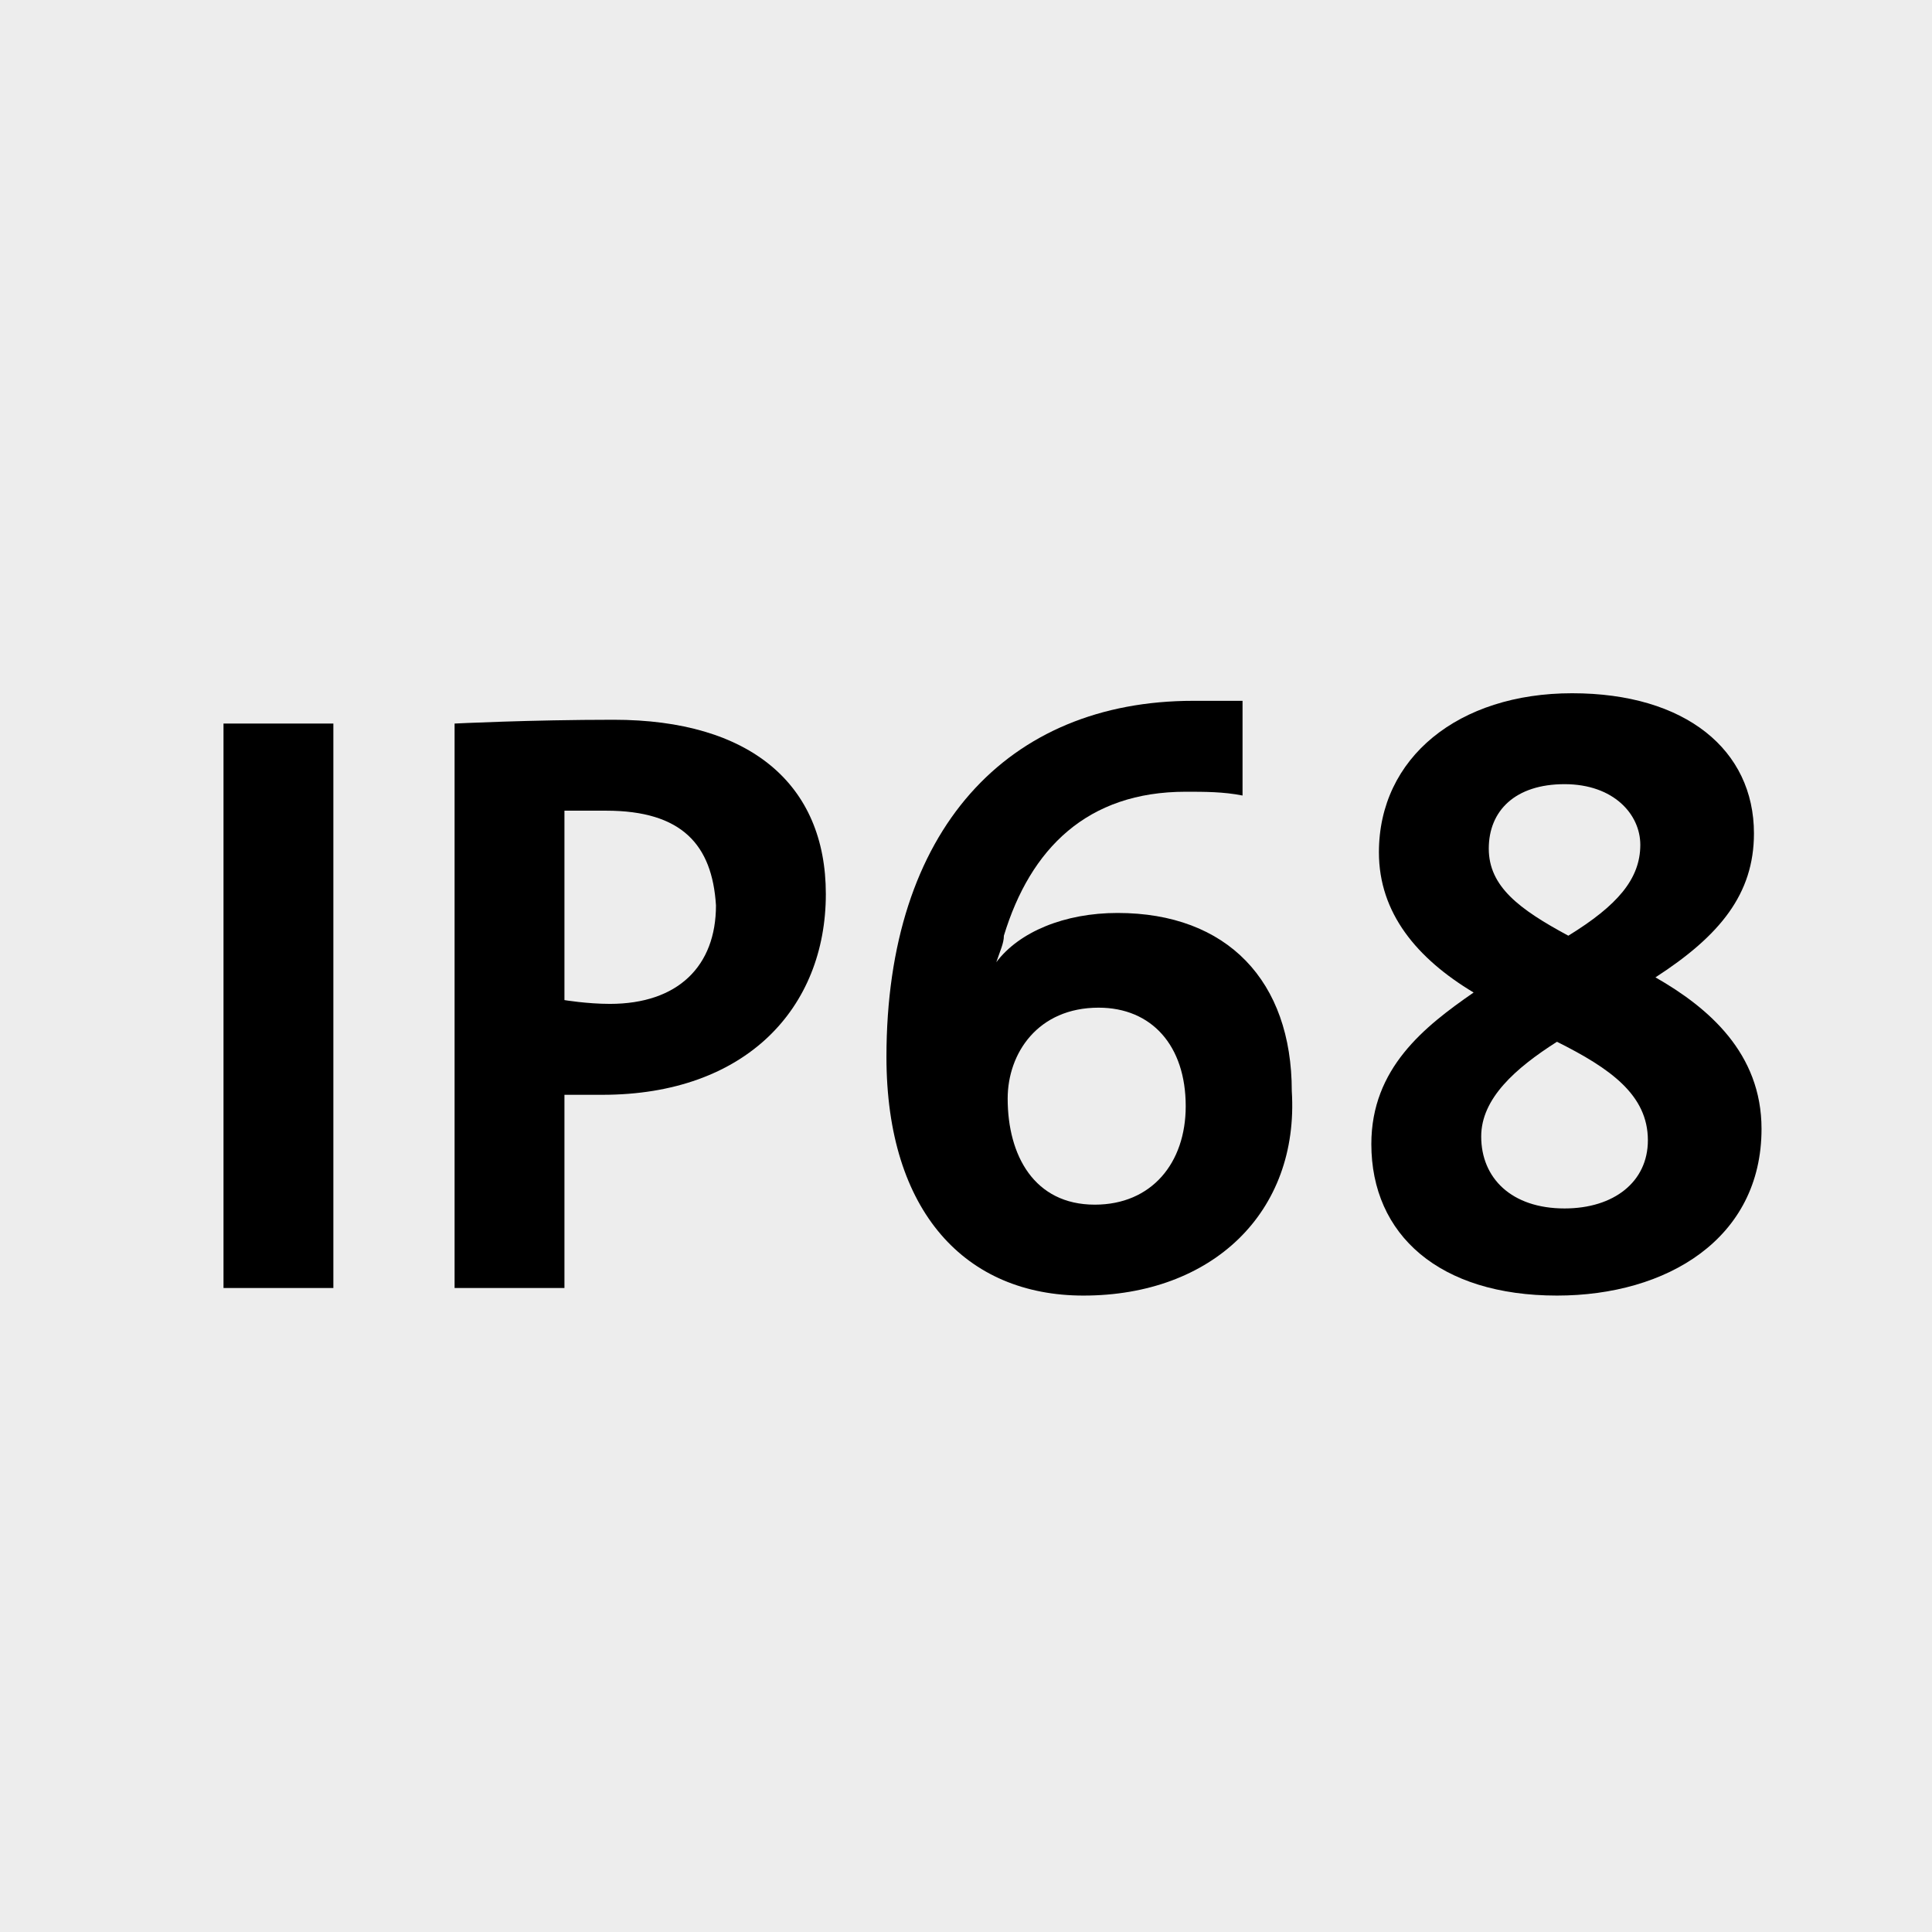
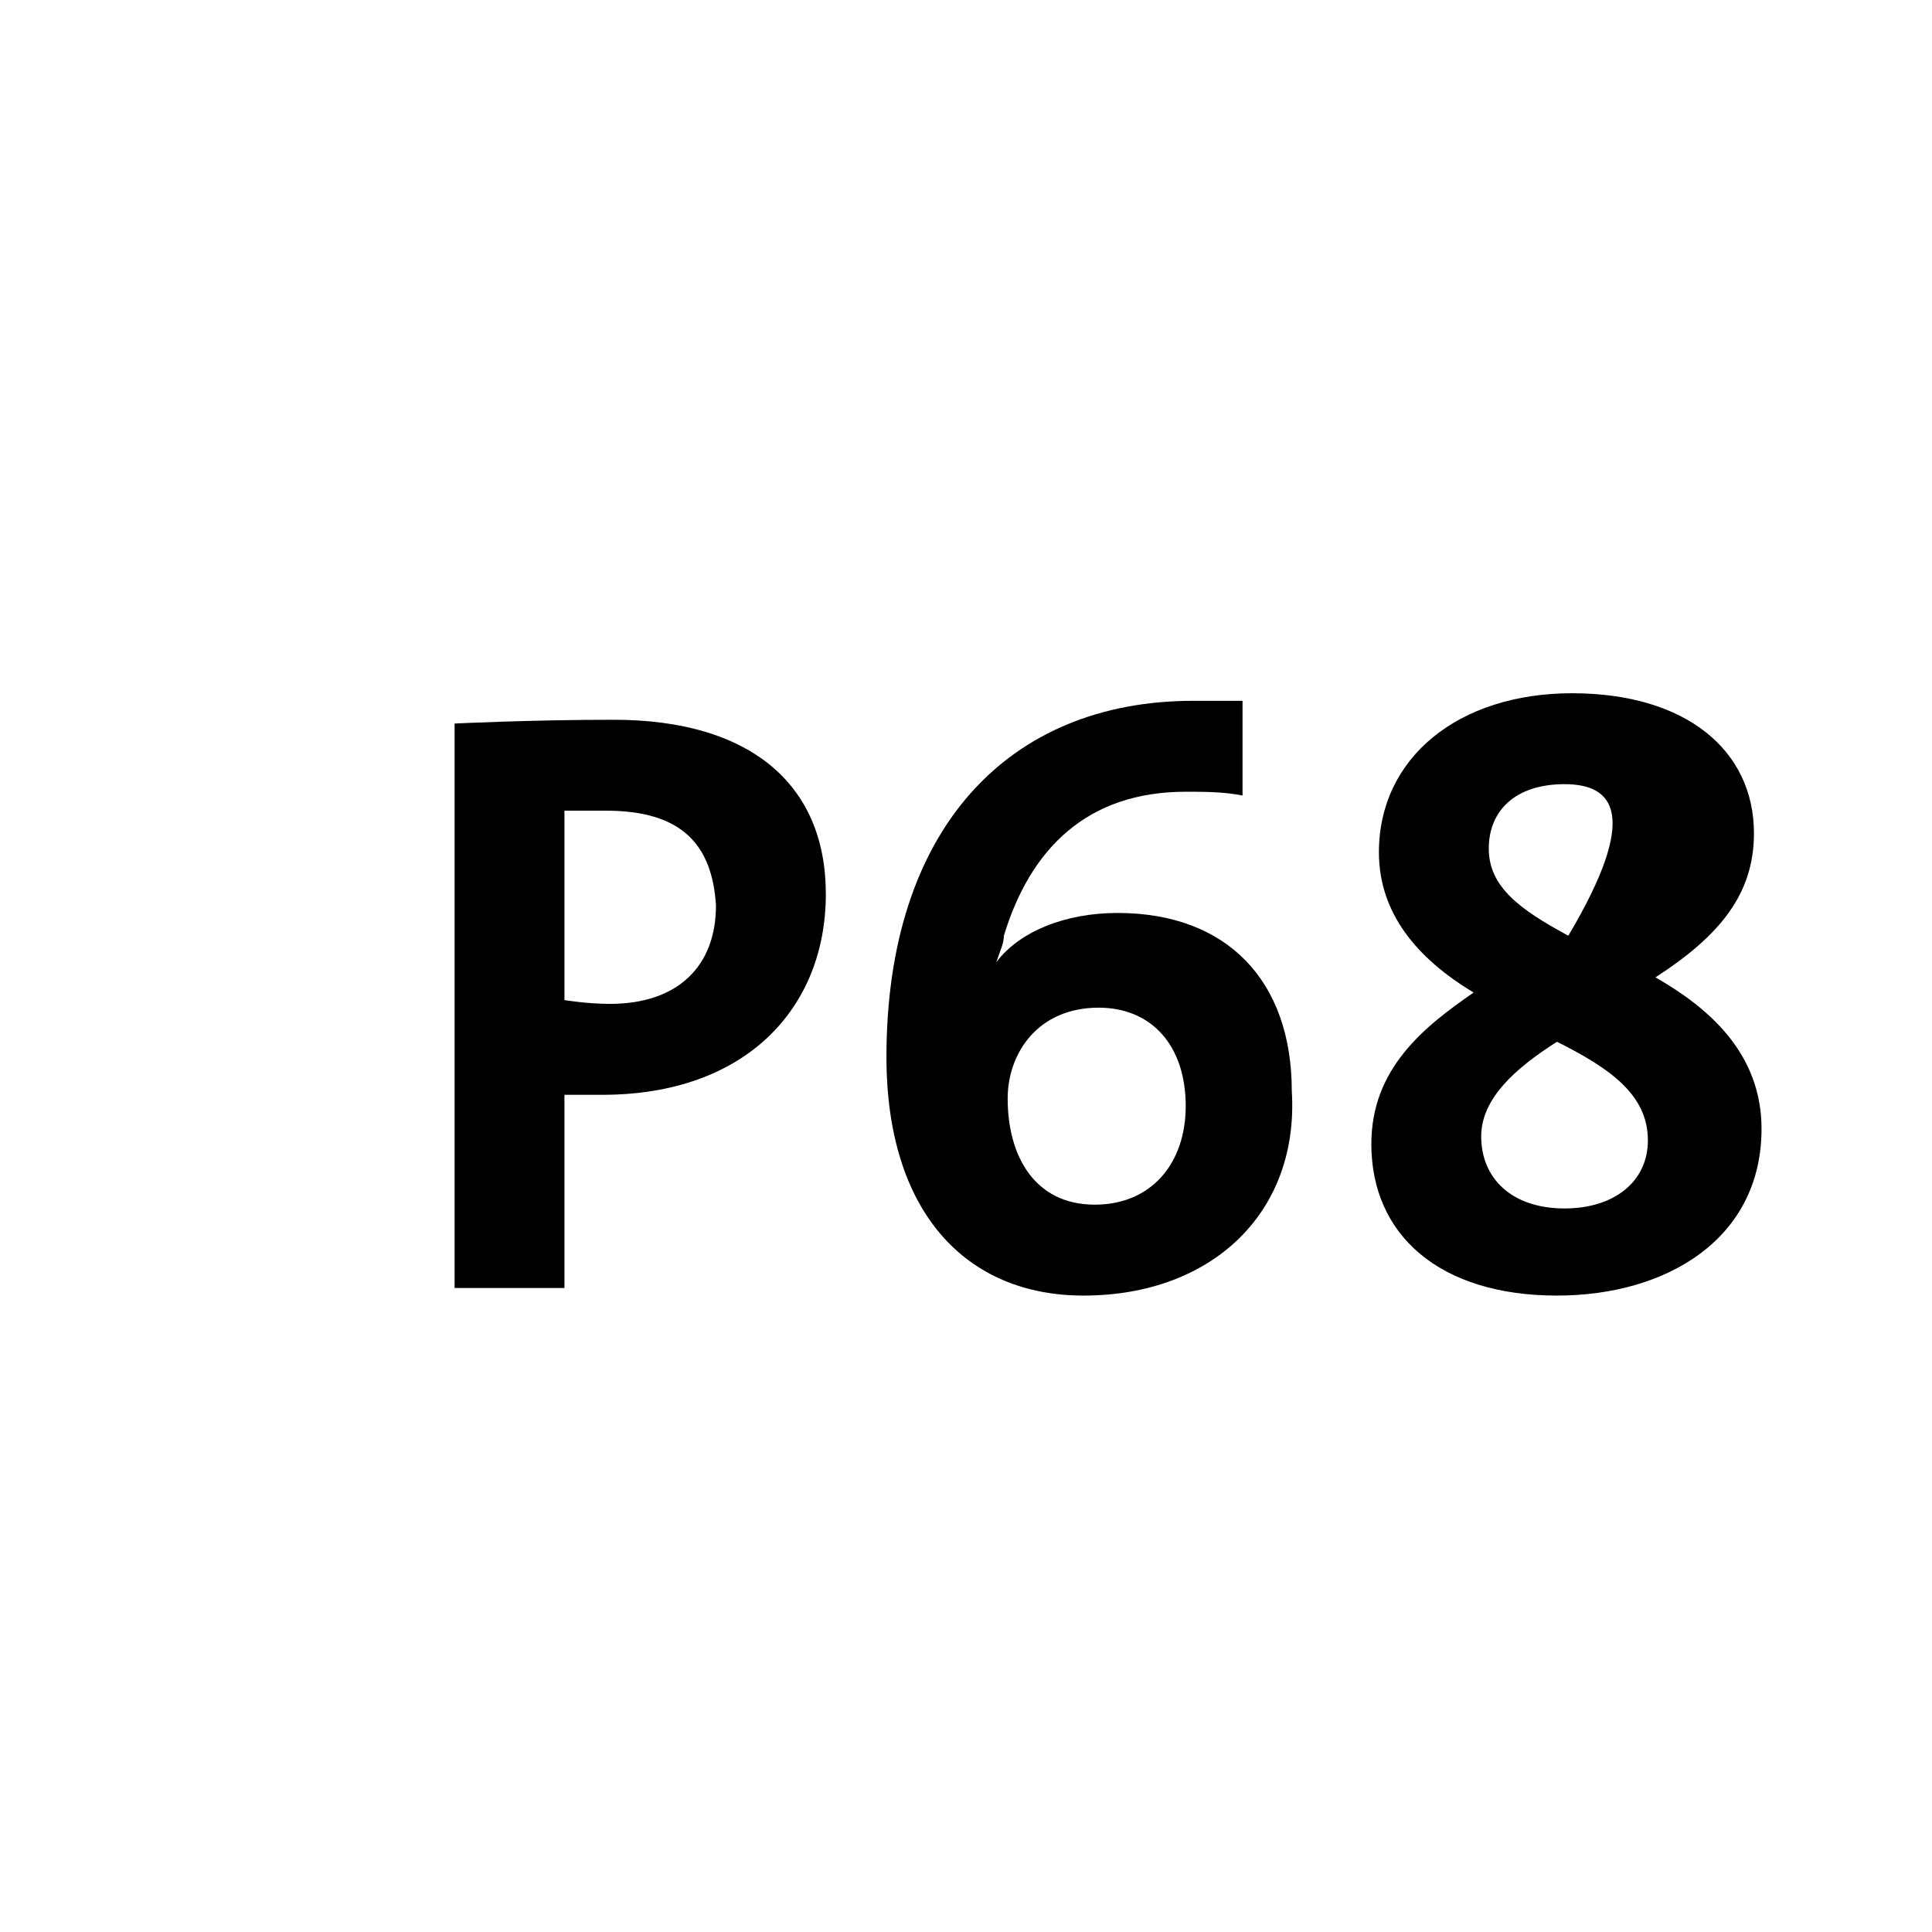
<svg xmlns="http://www.w3.org/2000/svg" version="1.1" id="Ebene_1" x="0px" y="0px" viewBox="0 0 51 51" style="enable-background:new 0 0 51 51;" xml:space="preserve">
  <style type="text/css">
	.st0{fill:#EDEDED;}
</style>
-   <rect y="0" class="st0" width="51" height="51" />
  <g>
-     <path d="M5.9,34V19.1h2.9V34H5.9z" />
    <path d="M15.9,28.9c-0.5,0-1,0-1,0V34H12V19.1c0,0,2-0.1,4.2-0.1c3.6,0,5.6,1.7,5.6,4.6C21.8,26.6,19.7,28.9,15.9,28.9z M16,21.4   c-0.6,0-1.1,0-1.1,0v5c0,0,0.6,0.1,1.2,0.1c1.8,0,2.8-1,2.8-2.6C18.8,22.3,18,21.4,16,21.4z" />
    <path d="M28.6,34.2c-3.1,0-5.2-2.2-5.2-6.3c0-6,3.2-9.4,8.1-9.4c0.3,0,0.9,0,1.3,0V21c-0.5-0.1-1-0.1-1.5-0.1   c-2.6,0-4.1,1.5-4.8,3.8c0,0.2-0.1,0.4-0.2,0.7l0,0c0.6-0.8,1.8-1.3,3.2-1.3c2.9,0,4.6,1.8,4.6,4.7C34.3,32,32,34.2,28.6,34.2z    M29,26.6c-1.6,0-2.4,1.2-2.4,2.4c0,1.5,0.7,2.8,2.3,2.8c1.5,0,2.4-1.1,2.4-2.6C31.3,27.6,30.4,26.6,29,26.6z" />
  </g>
  <g>
-     <path d="M41.1,34.2c-3.1,0-4.9-1.6-4.9-4c0-2,1.4-3.1,2.7-4l0,0c-1.5-0.9-2.5-2.1-2.5-3.7c0-2.5,2.1-4.2,5.1-4.2   c3,0,4.8,1.5,4.8,3.7c0,1.6-0.9,2.7-2.6,3.8c1.4,0.8,2.8,2,2.8,4C46.5,32.7,44,34.2,41.1,34.2z M41.1,27.5L41.1,27.5   c-1.1,0.7-2,1.5-2,2.5c0,1.1,0.8,1.9,2.2,1.9c1.3,0,2.2-0.7,2.2-1.8C43.5,28.9,42.5,28.2,41.1,27.5z M41.3,20.7c-1.3,0-2,0.7-2,1.7   c0,1,0.8,1.6,2.1,2.3l0,0c1.3-0.8,1.9-1.5,1.9-2.4C43.3,21.5,42.6,20.7,41.3,20.7z" />
+     <path d="M41.1,34.2c-3.1,0-4.9-1.6-4.9-4c0-2,1.4-3.1,2.7-4l0,0c-1.5-0.9-2.5-2.1-2.5-3.7c0-2.5,2.1-4.2,5.1-4.2   c3,0,4.8,1.5,4.8,3.7c0,1.6-0.9,2.7-2.6,3.8c1.4,0.8,2.8,2,2.8,4C46.5,32.7,44,34.2,41.1,34.2z M41.1,27.5L41.1,27.5   c-1.1,0.7-2,1.5-2,2.5c0,1.1,0.8,1.9,2.2,1.9c1.3,0,2.2-0.7,2.2-1.8C43.5,28.9,42.5,28.2,41.1,27.5z M41.3,20.7c-1.3,0-2,0.7-2,1.7   c0,1,0.8,1.6,2.1,2.3l0,0C43.3,21.5,42.6,20.7,41.3,20.7z" />
  </g>
</svg>